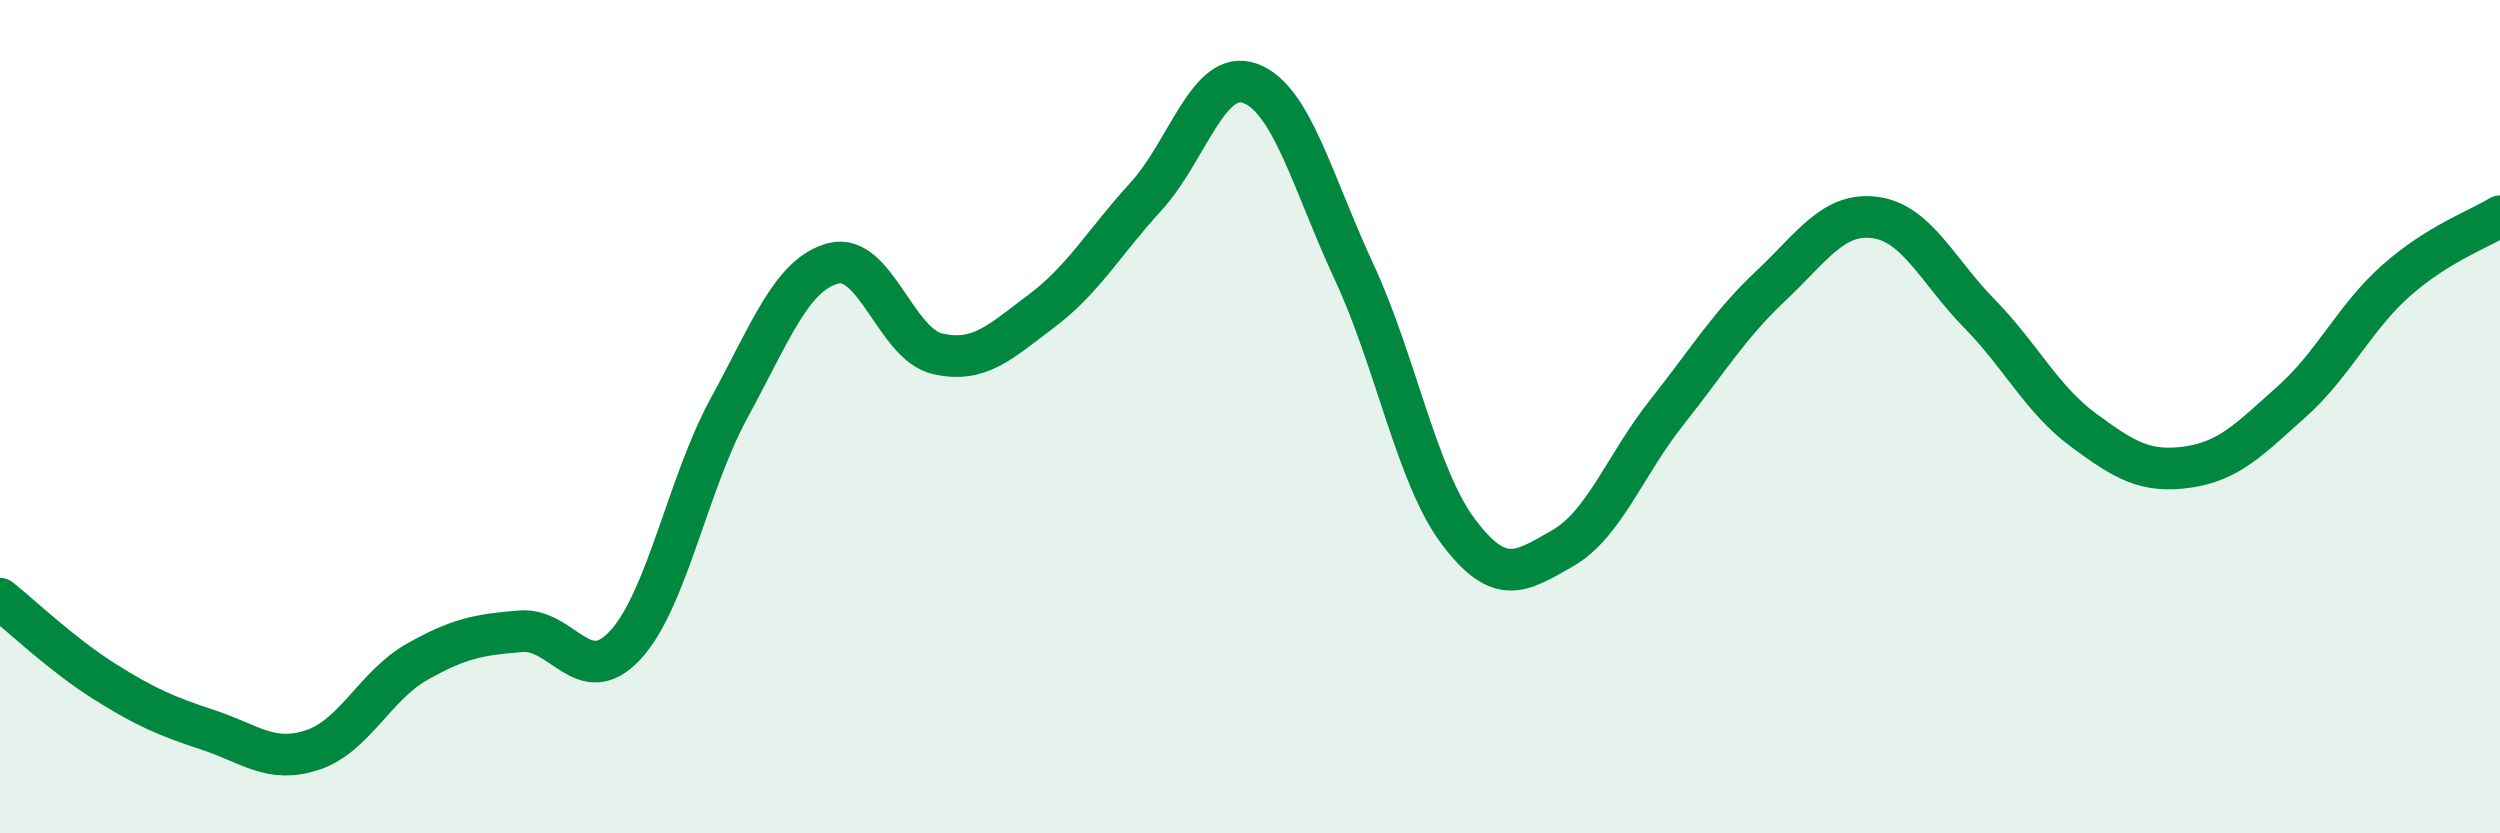
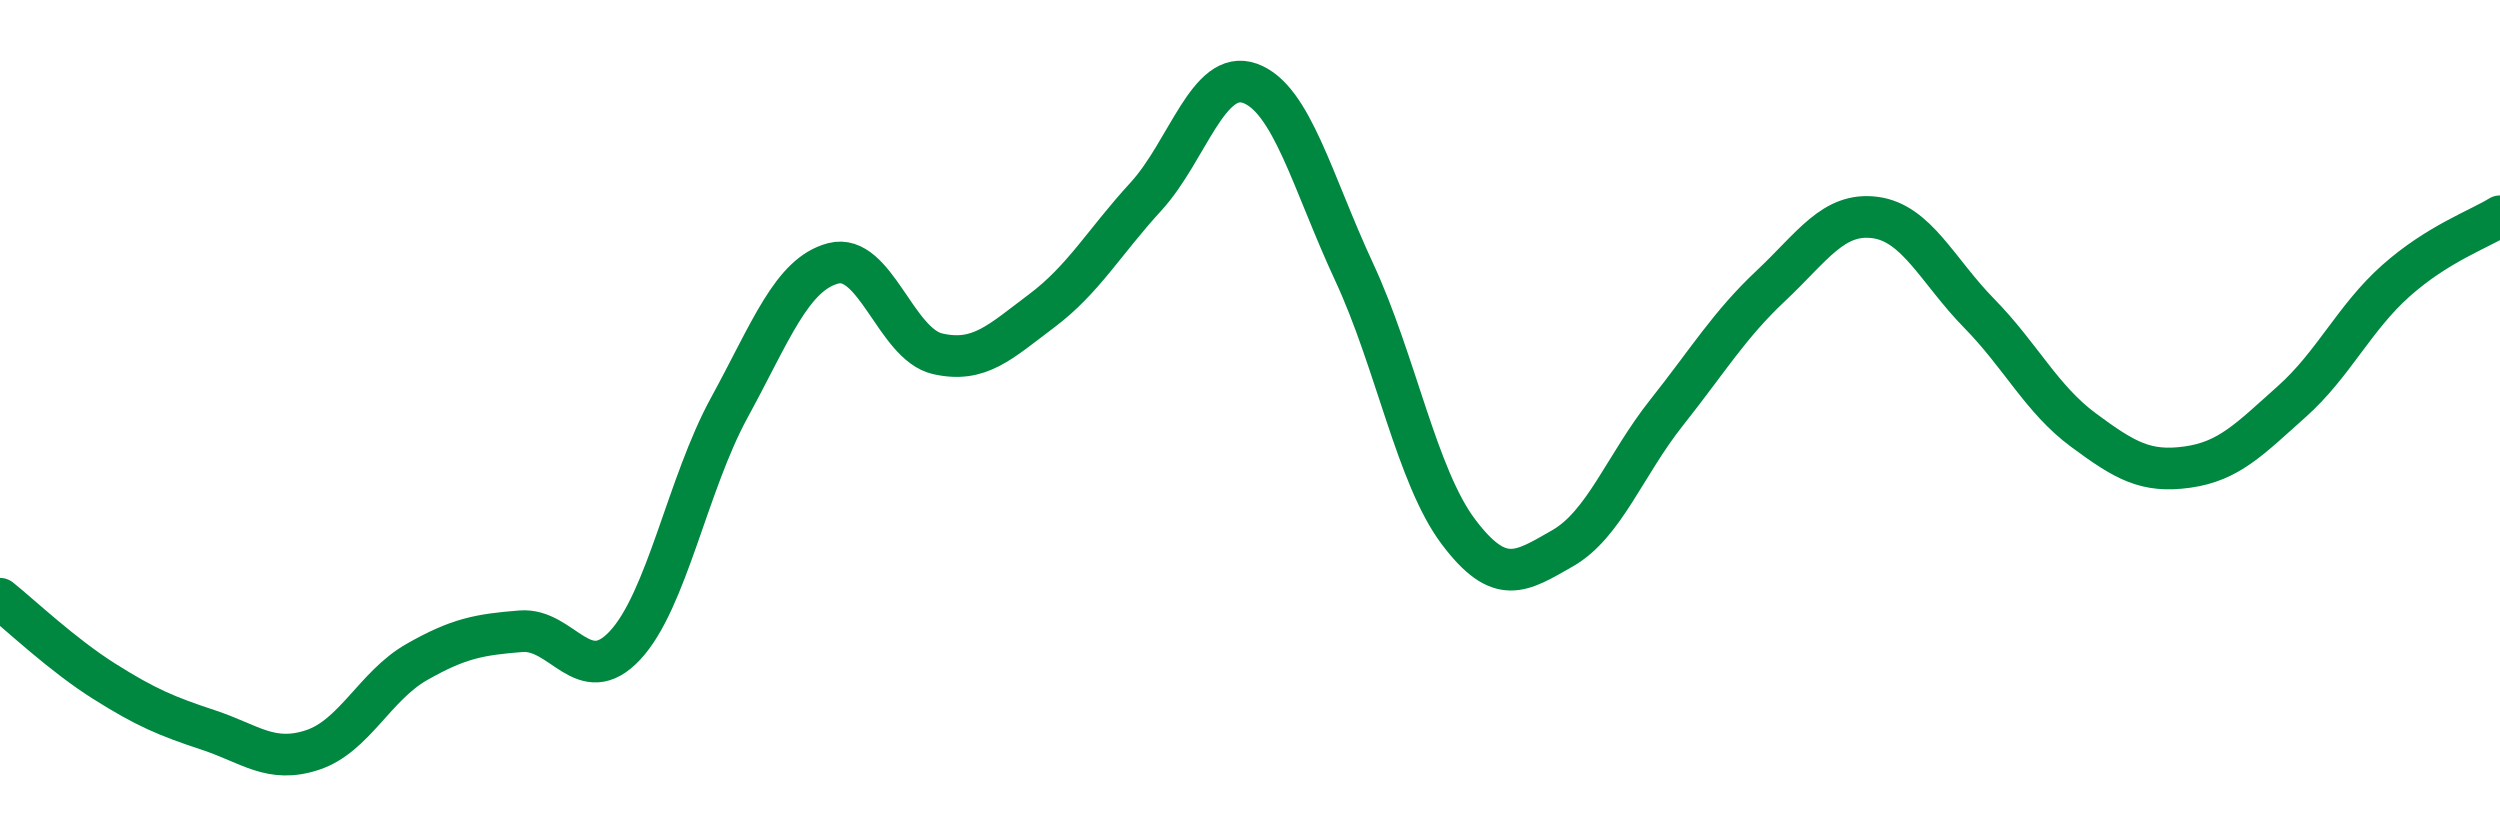
<svg xmlns="http://www.w3.org/2000/svg" width="60" height="20" viewBox="0 0 60 20">
-   <path d="M 0,14.37 C 0.5,14.77 1.5,15.72 2.5,16.35 C 3.5,16.98 4,17.19 5,17.52 C 6,17.85 6.5,18.33 7.5,18 C 8.5,17.67 9,16.46 10,15.89 C 11,15.32 11.5,15.23 12.5,15.15 C 13.5,15.07 14,16.56 15,15.49 C 16,14.42 16.5,11.62 17.5,9.79 C 18.5,7.96 19,6.58 20,6.32 C 21,6.06 21.5,8.26 22.5,8.49 C 23.5,8.72 24,8.21 25,7.46 C 26,6.71 26.5,5.81 27.5,4.72 C 28.5,3.63 29,1.64 30,2 C 31,2.36 31.5,4.38 32.5,6.53 C 33.5,8.68 34,11.43 35,12.76 C 36,14.09 36.5,13.73 37.5,13.16 C 38.5,12.59 39,11.16 40,9.9 C 41,8.64 41.5,7.8 42.5,6.86 C 43.5,5.92 44,5.09 45,5.22 C 46,5.35 46.5,6.5 47.5,7.52 C 48.5,8.54 49,9.58 50,10.32 C 51,11.06 51.5,11.35 52.5,11.21 C 53.5,11.07 54,10.53 55,9.64 C 56,8.75 56.5,7.63 57.5,6.74 C 58.5,5.85 59.5,5.5 60,5.19L60 20L0 20Z" fill="#008740" opacity="0.1" stroke-linecap="round" stroke-linejoin="round" />
  <path d="M 0,14.37 C 0.5,14.77 1.5,15.72 2.5,16.35 C 3.5,16.98 4,17.19 5,17.52 C 6,17.85 6.5,18.33 7.5,18 C 8.5,17.67 9,16.46 10,15.89 C 11,15.32 11.5,15.23 12.5,15.15 C 13.5,15.07 14,16.56 15,15.49 C 16,14.42 16.5,11.62 17.5,9.79 C 18.5,7.96 19,6.58 20,6.32 C 21,6.06 21.5,8.26 22.5,8.49 C 23.5,8.72 24,8.21 25,7.46 C 26,6.71 26.5,5.81 27.5,4.72 C 28.5,3.63 29,1.64 30,2 C 31,2.36 31.5,4.38 32.5,6.53 C 33.5,8.68 34,11.43 35,12.76 C 36,14.09 36.5,13.73 37.5,13.16 C 38.5,12.59 39,11.16 40,9.9 C 41,8.64 41.5,7.8 42.5,6.86 C 43.5,5.92 44,5.09 45,5.22 C 46,5.35 46.5,6.5 47.5,7.52 C 48.5,8.54 49,9.58 50,10.32 C 51,11.06 51.5,11.35 52.5,11.21 C 53.5,11.07 54,10.53 55,9.64 C 56,8.75 56.5,7.63 57.5,6.74 C 58.5,5.85 59.5,5.5 60,5.19" stroke="#008740" stroke-width="1" fill="none" stroke-linecap="round" stroke-linejoin="round" />
</svg>